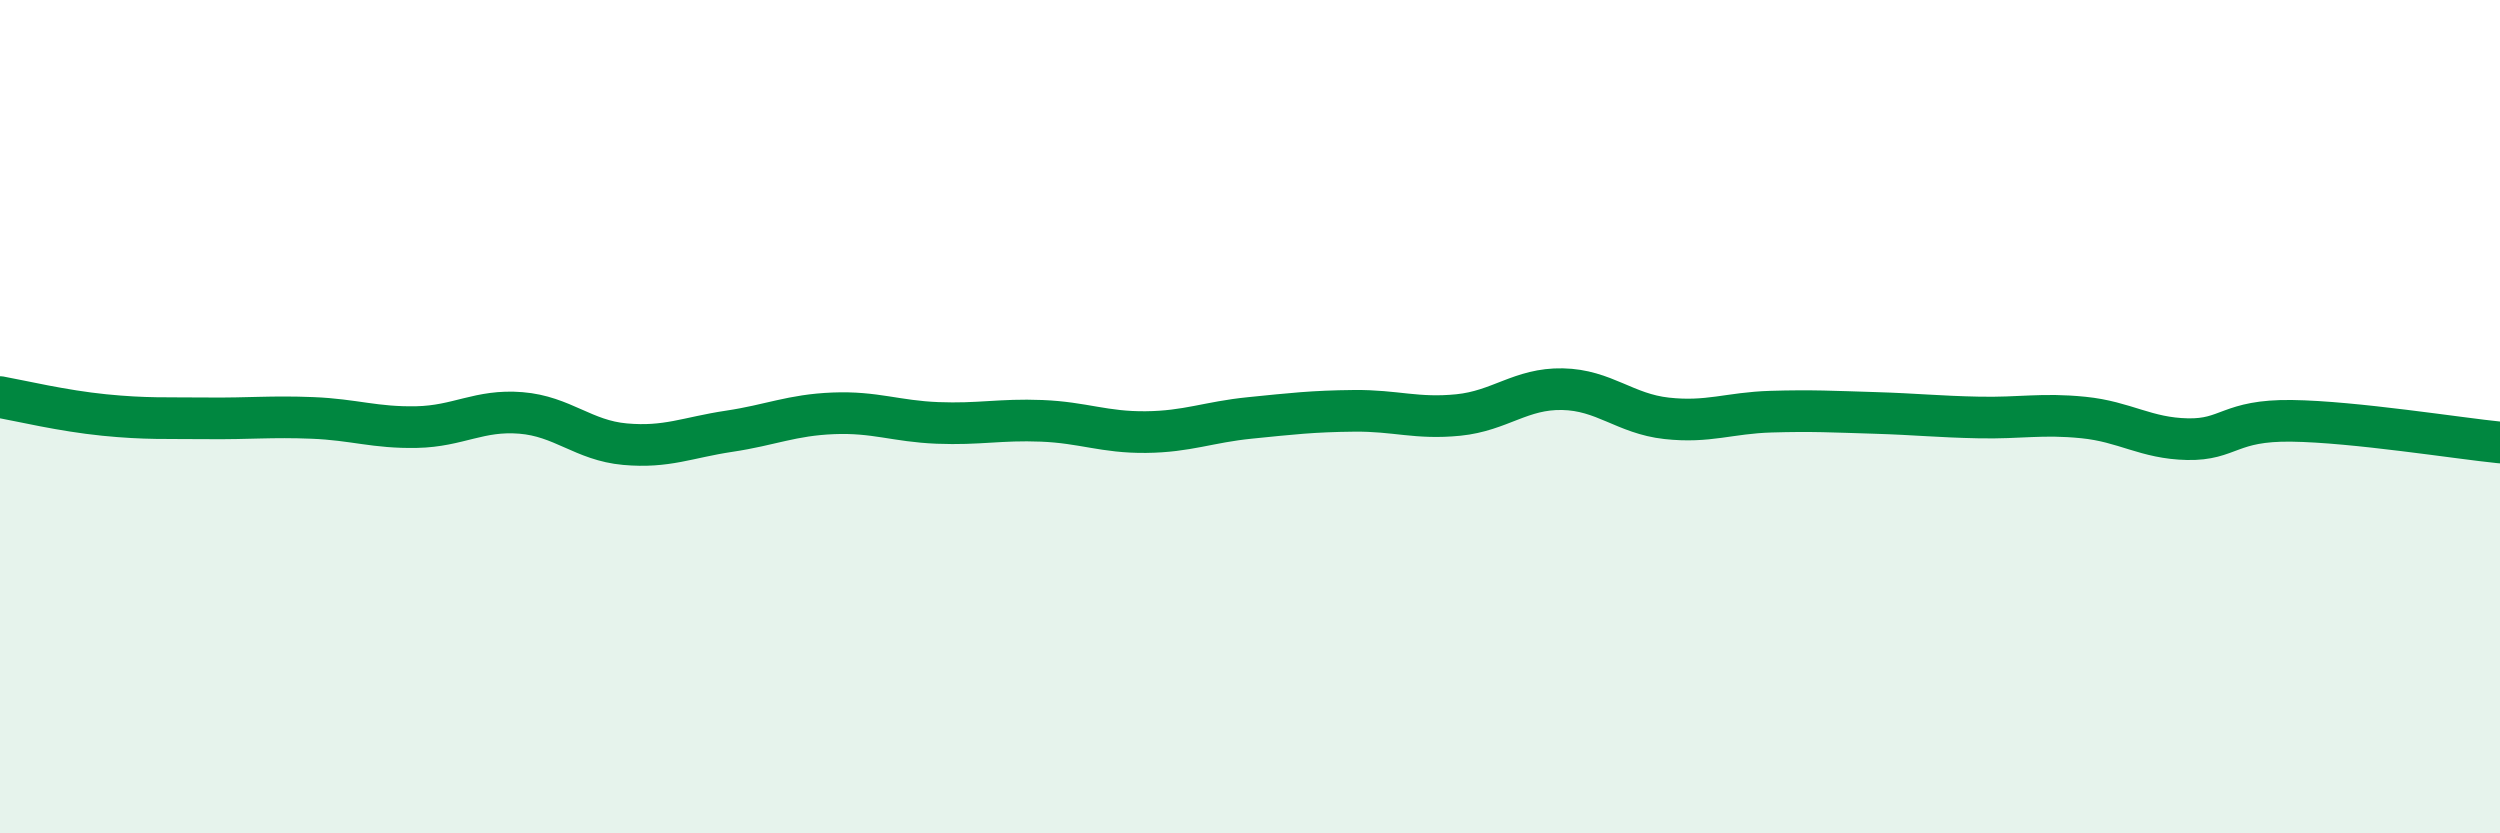
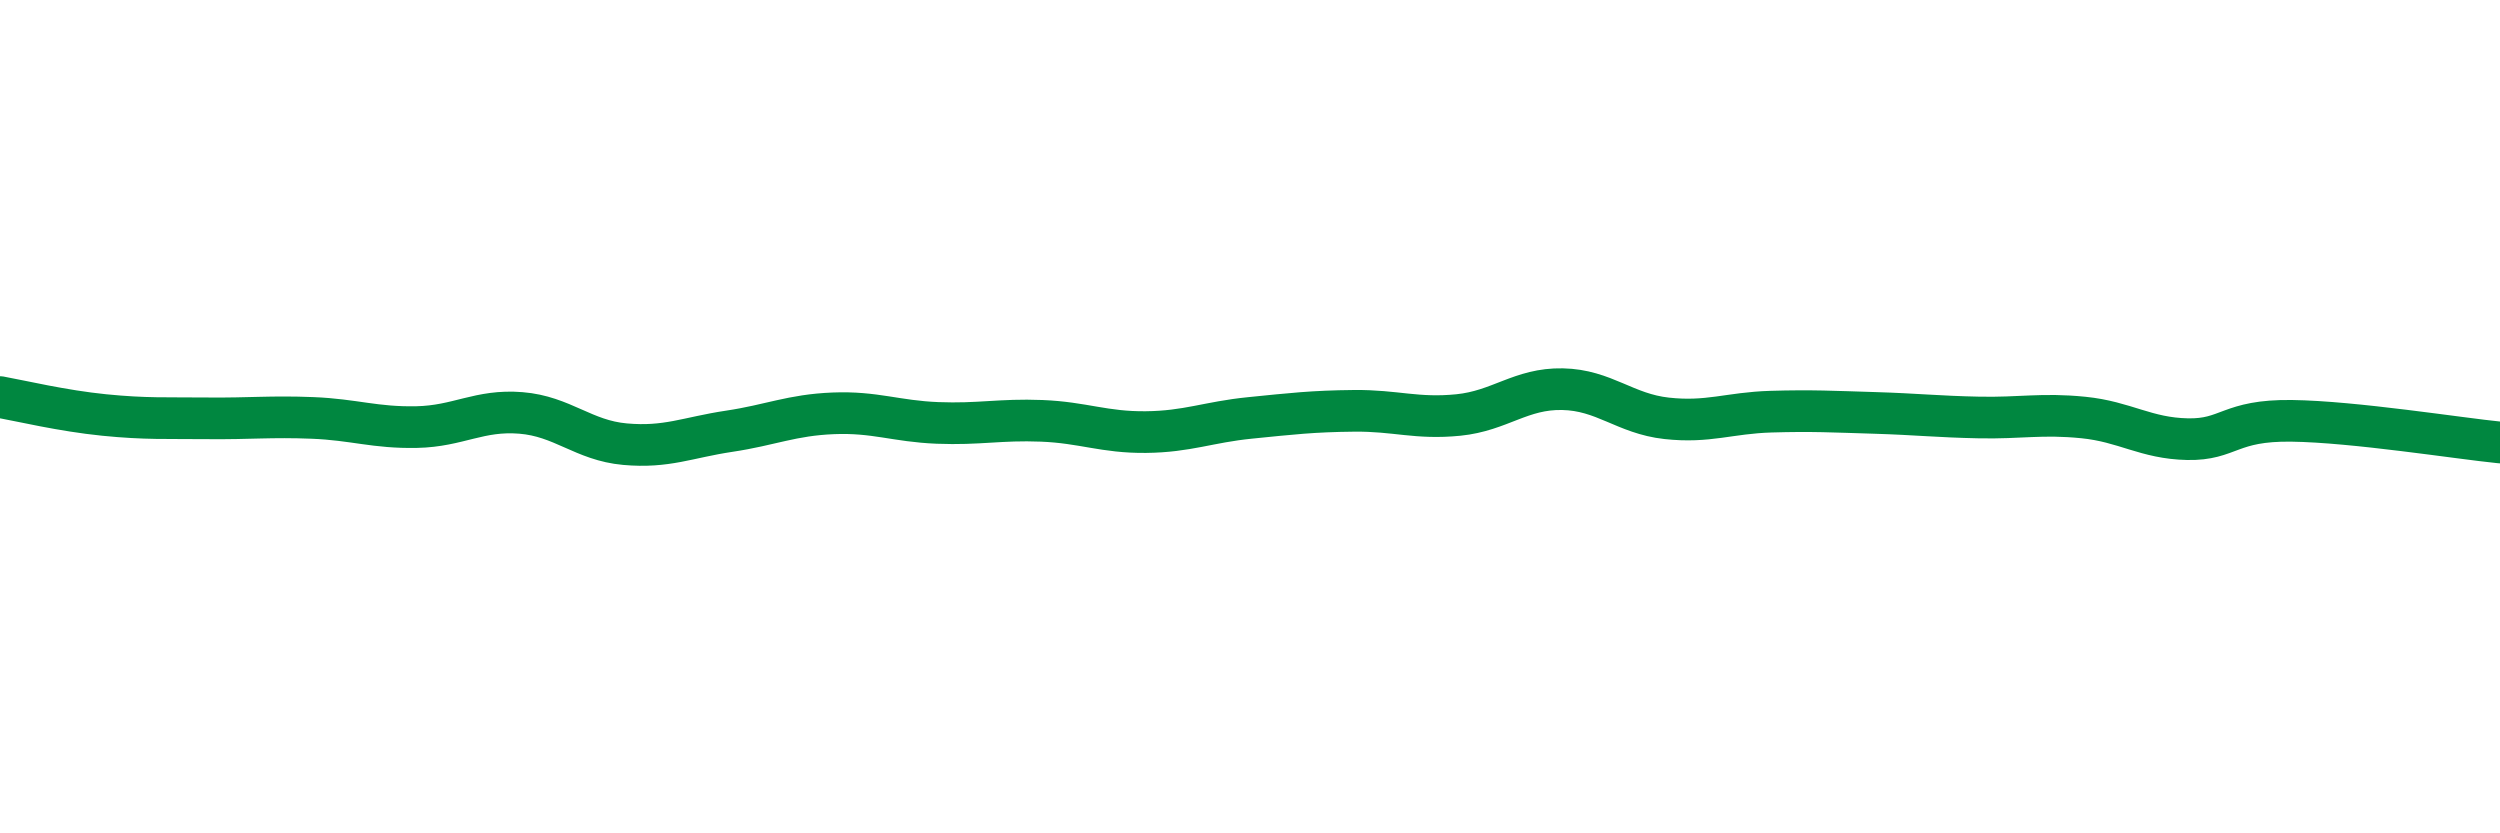
<svg xmlns="http://www.w3.org/2000/svg" width="60" height="20" viewBox="0 0 60 20">
-   <path d="M 0,9.53 C 0.5,9.62 1.5,9.86 2.5,9.96 C 3.5,10.06 4,10.03 5,10.04 C 6,10.05 6.5,9.99 7.5,10.03 C 8.5,10.07 9,10.27 10,10.25 C 11,10.23 11.5,9.83 12.5,9.91 C 13.5,9.99 14,10.57 15,10.66 C 16,10.75 16.5,10.5 17.5,10.35 C 18.5,10.2 19,9.96 20,9.92 C 21,9.88 21.5,10.11 22.5,10.15 C 23.5,10.19 24,10.06 25,10.1 C 26,10.14 26.5,10.38 27.5,10.37 C 28.5,10.36 29,10.13 30,10.03 C 31,9.93 31.5,9.87 32.5,9.86 C 33.5,9.85 34,10.06 35,9.96 C 36,9.86 36.5,9.32 37.5,9.34 C 38.5,9.36 39,9.93 40,10.04 C 41,10.15 41.5,9.91 42.5,9.88 C 43.5,9.85 44,9.88 45,9.91 C 46,9.94 46.5,10 47.5,10.02 C 48.5,10.04 49,9.92 50,10.02 C 51,10.12 51.5,10.52 52.5,10.54 C 53.5,10.56 53.5,10.08 55,10.1 C 56.5,10.12 59,10.52 60,10.62L60 20L0 20Z" fill="#008740" opacity="0.1" stroke-linecap="round" stroke-linejoin="round" />
  <path d="M 0,9.53 C 0.5,9.62 1.5,9.86 2.5,9.96 C 3.5,10.06 4,10.03 5,10.04 C 6,10.05 6.5,9.99 7.5,10.03 C 8.5,10.07 9,10.27 10,10.25 C 11,10.23 11.5,9.83 12.5,9.91 C 13.5,9.99 14,10.57 15,10.66 C 16,10.75 16.5,10.5 17.5,10.35 C 18.5,10.2 19,9.96 20,9.92 C 21,9.88 21.5,10.11 22.5,10.15 C 23.5,10.19 24,10.06 25,10.1 C 26,10.14 26.5,10.38 27.5,10.37 C 28.5,10.36 29,10.13 30,10.03 C 31,9.93 31.5,9.87 32.5,9.86 C 33.5,9.85 34,10.06 35,9.96 C 36,9.86 36.5,9.32 37.5,9.34 C 38.5,9.36 39,9.93 40,10.04 C 41,10.15 41.5,9.91 42.5,9.88 C 43.5,9.85 44,9.88 45,9.91 C 46,9.94 46.5,10 47.5,10.02 C 48.5,10.04 49,9.92 50,10.02 C 51,10.12 51.5,10.52 52.5,10.54 C 53.5,10.56 53.5,10.08 55,10.1 C 56.5,10.12 59,10.52 60,10.62" stroke="#008740" stroke-width="1" fill="none" stroke-linecap="round" stroke-linejoin="round" />
</svg>